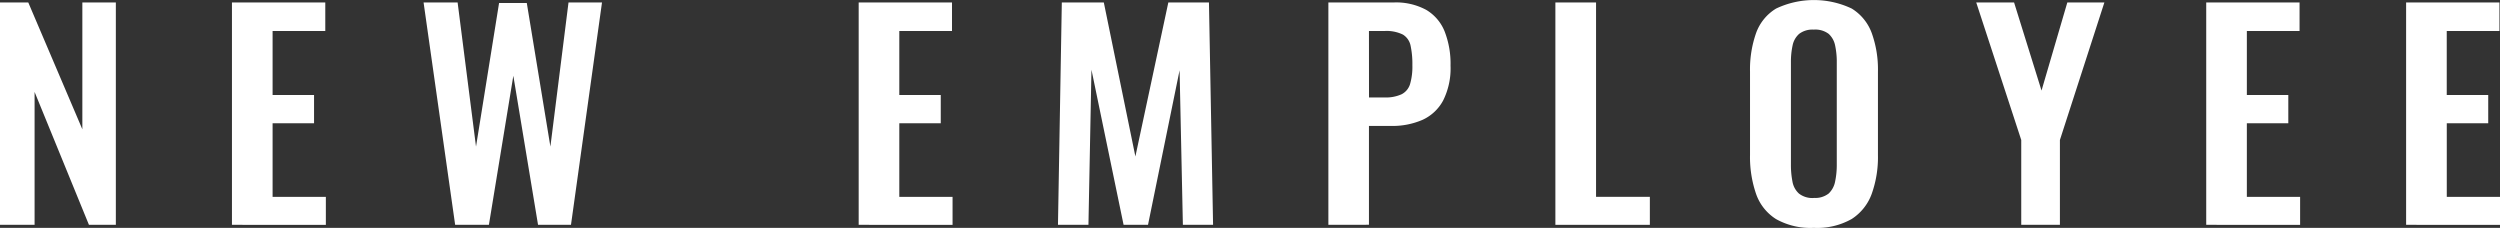
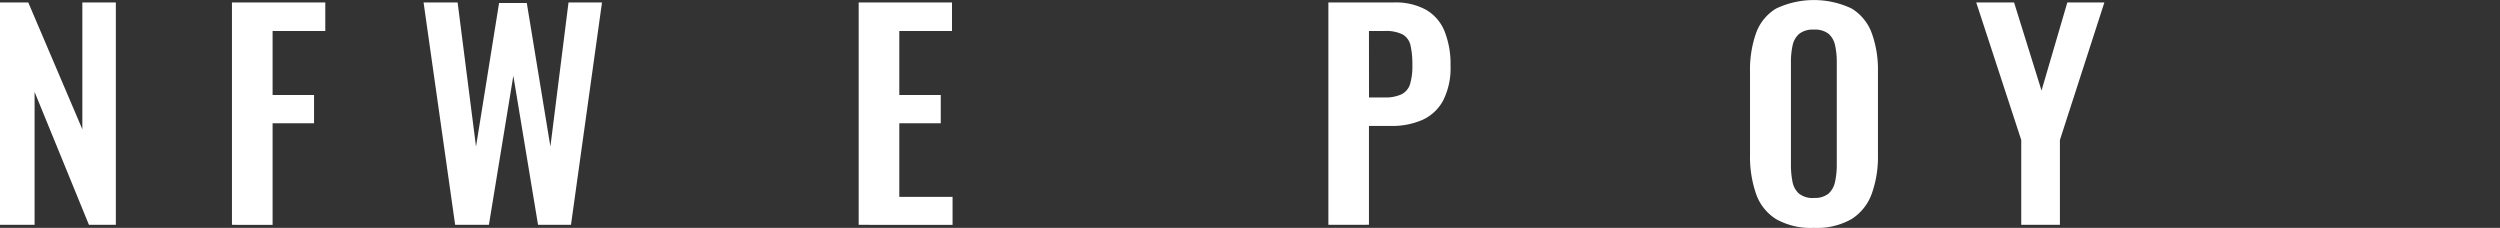
<svg xmlns="http://www.w3.org/2000/svg" height="18.26" viewBox="0 0 200.352 18.26" width="200.352">
  <rect x="0" y="0" width="200.352" height="18.26" fill="#333333" stroke="none" />
  <g fill="#fff" transform="translate(-356.891 -397.733)">
    <path d="m356.891 415.751v-17.82h2.266l4.334 10.164v-10.164h2.684v17.82h-2.156l-4.356-10.651v10.648z" />
-     <path d="m375.48 415.751v-17.82h7.48v2.288h-4.223v5.126h3.322v2.266h-3.322v5.9h4.268v2.244z" />
+     <path d="m375.48 415.751v-17.82h7.48v2.288h-4.223v5.126h3.322v2.266h-3.322v5.9v2.244z" />
    <path d="m393.367 415.751-2.53-17.82h2.728l1.474 11.55 1.848-11.506h2.222l1.891 11.506 1.452-11.55h2.684l-2.486 17.82h-2.64l-1.98-11.946-1.958 11.946z" />
    <path d="m425.706 415.751v-17.82h7.479v2.288h-4.223v5.126h3.322v2.266h-3.322v5.9h4.268v2.244z" />
-     <path d="m441.678 415.751.308-17.82h3.366l2.53 12.342 2.64-12.342h3.256l.33 17.82h-2.42l-.264-12.386-2.53 12.386h-1.958l-2.574-12.43-.242 12.43z" />
    <path d="m463.348 415.751v-17.82h5.236a5.067 5.067 0 0 1 2.607.594 3.53 3.53 0 0 1 1.474 1.727 7.106 7.106 0 0 1 .473 2.739 5.748 5.748 0 0 1 -.594 2.8 3.546 3.546 0 0 1 -1.661 1.551 6.05 6.05 0 0 1 -2.519.484h-1.764v7.92zm3.256-10.208h1.232a3.063 3.063 0 0 0 1.375-.253 1.353 1.353 0 0 0 .682-.814 4.929 4.929 0 0 0 .187-1.507 7.073 7.073 0 0 0 -.143-1.573 1.356 1.356 0 0 0 -.616-.891 2.964 2.964 0 0 0 -1.485-.286h-1.236z" />
-     <path d="m481.541 415.751v-17.82h3.259v15.576h4.312v2.244z" />
    <path d="m502.243 415.993a5.626 5.626 0 0 1 -3.014-.7 3.887 3.887 0 0 1 -1.606-2.024 9.069 9.069 0 0 1 -.484-3.124v-6.666a8.792 8.792 0 0 1 .484-3.091 3.789 3.789 0 0 1 1.606-1.969 7.074 7.074 0 0 1 6.061 0 3.866 3.866 0 0 1 1.606 1.969 8.621 8.621 0 0 1 .495 3.091v6.688a8.732 8.732 0 0 1 -.495 3.091 4.024 4.024 0 0 1 -1.606 2.024 5.6 5.6 0 0 1 -3.047.711zm0-2.4a1.738 1.738 0 0 0 1.2-.352 1.78 1.78 0 0 0 .517-.968 6.4 6.4 0 0 0 .132-1.342v-8.206a6.209 6.209 0 0 0 -.132-1.342 1.706 1.706 0 0 0 -.517-.935 1.775 1.775 0 0 0 -1.2-.341 1.743 1.743 0 0 0 -1.166.341 1.671 1.671 0 0 0 -.528.935 6.207 6.207 0 0 0 -.132 1.342v8.206a6.938 6.938 0 0 0 .121 1.342 1.689 1.689 0 0 0 .517.968 1.745 1.745 0 0 0 1.188.359z" />
    <path d="m518.875 415.751v-6.8l-3.608-11.022h3.033l2.2 7.062 2.068-7.062h2.97l-3.564 11.022v6.8z" />
-     <path d="m533.7 415.751v-17.82h7.48v2.288h-4.224v5.126h3.322v2.266h-3.322v5.9h4.268v2.244z" />
-     <path d="m549.719 415.751v-17.82h7.48v2.288h-4.224v5.126h3.325v2.266h-3.322v5.9h4.268v2.244z" />
  </g>
</svg>